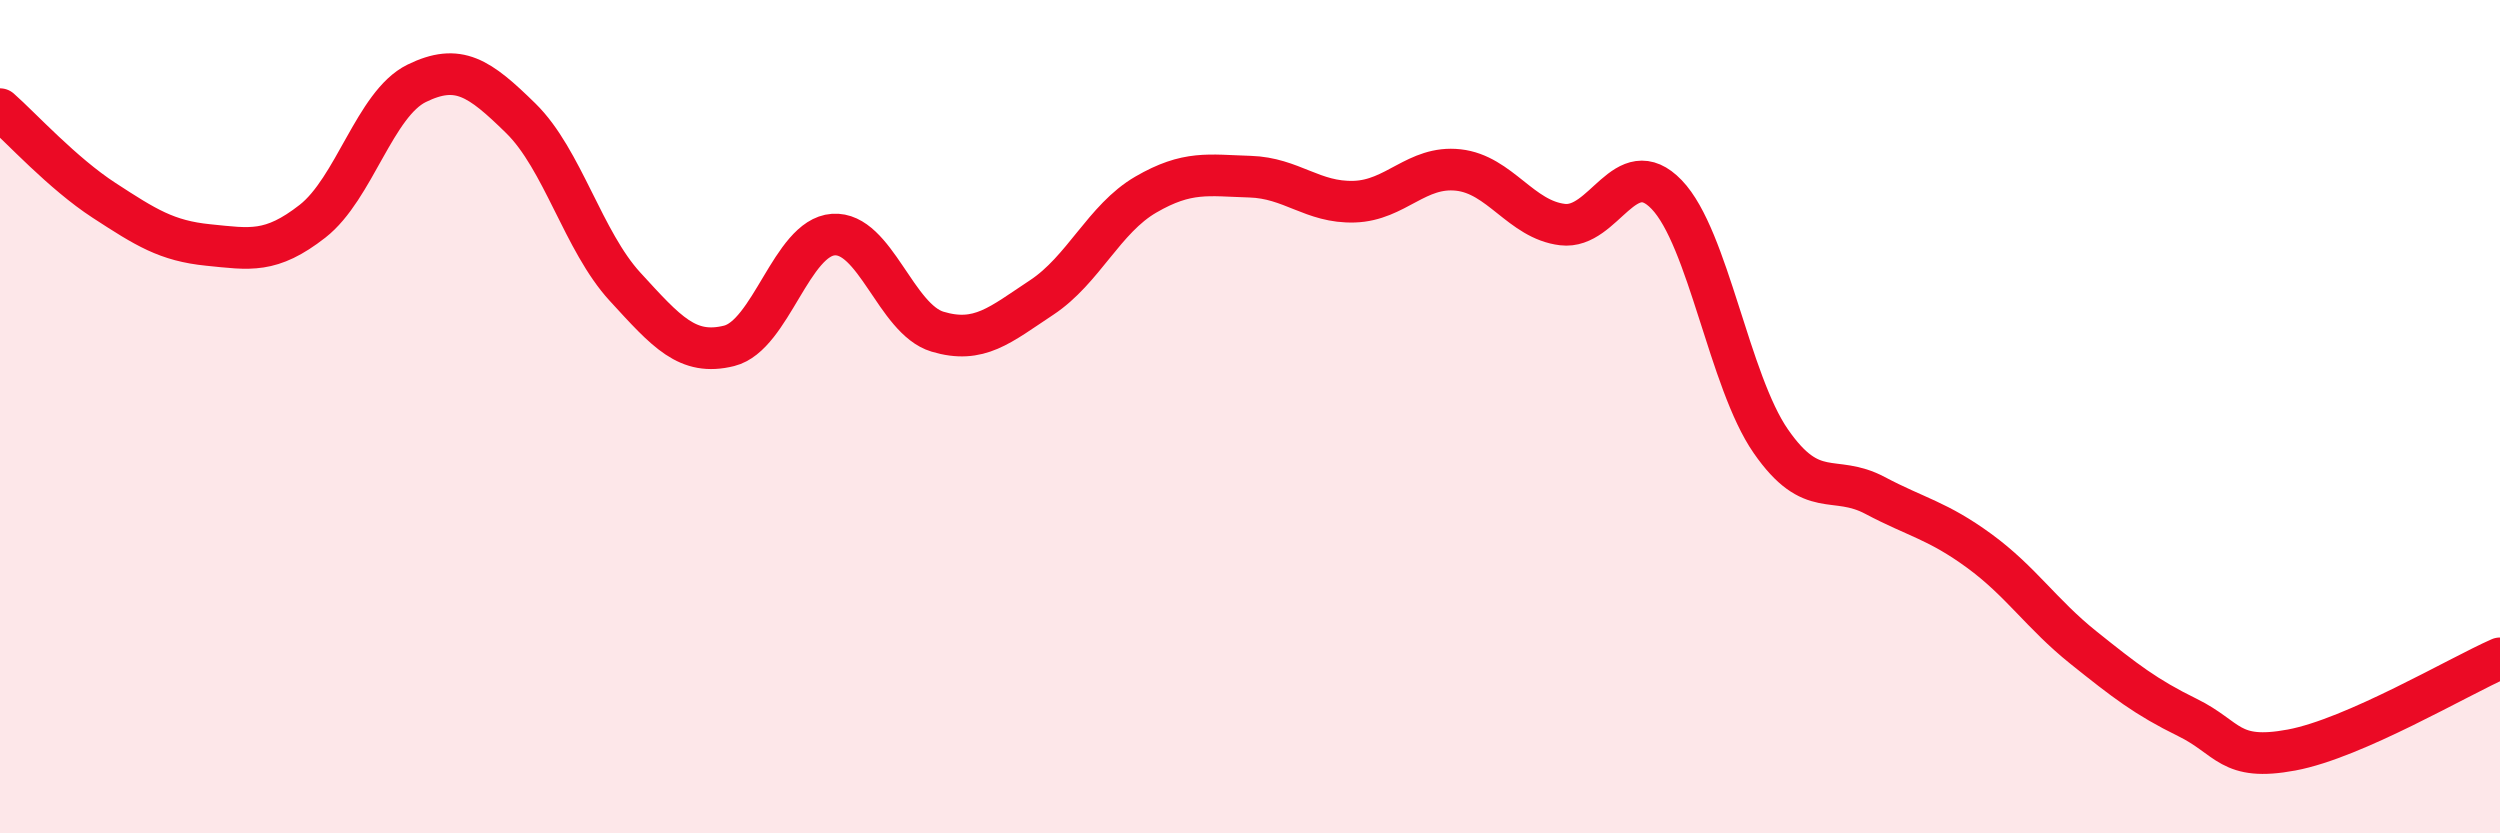
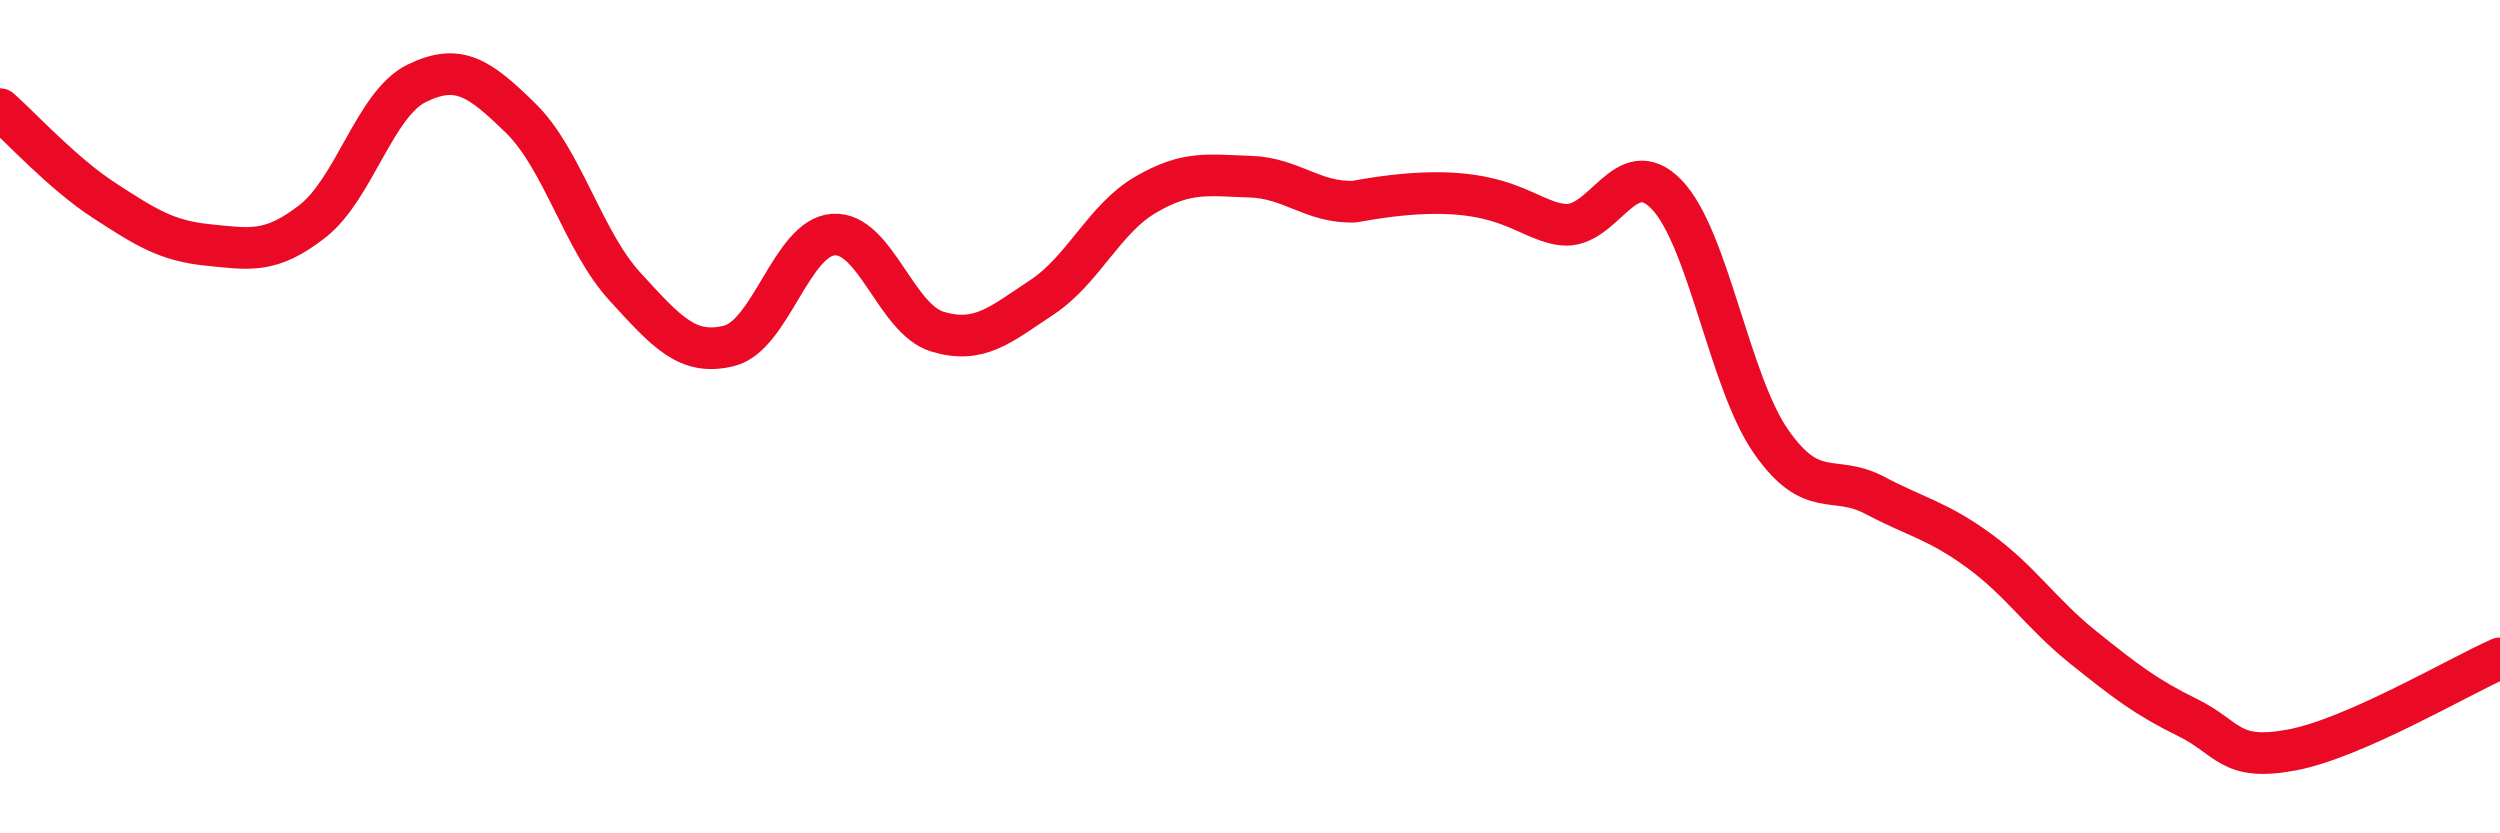
<svg xmlns="http://www.w3.org/2000/svg" width="60" height="20" viewBox="0 0 60 20">
-   <path d="M 0,2.62 C 0.5,3.06 1.5,4.16 2.5,4.81 C 3.5,5.46 4,5.78 5,5.88 C 6,5.98 6.5,6.09 7.5,5.31 C 8.5,4.53 9,2.49 10,2 C 11,1.51 11.5,1.86 12.5,2.84 C 13.5,3.82 14,5.79 15,6.88 C 16,7.97 16.5,8.55 17.5,8.3 C 18.5,8.05 19,5.7 20,5.63 C 21,5.56 21.5,7.66 22.5,7.96 C 23.5,8.26 24,7.8 25,7.14 C 26,6.48 26.5,5.25 27.5,4.67 C 28.5,4.09 29,4.21 30,4.24 C 31,4.27 31.5,4.87 32.5,4.84 C 33.5,4.81 34,3.97 35,4.08 C 36,4.19 36.5,5.27 37.5,5.39 C 38.5,5.51 39,3.63 40,4.67 C 41,5.71 41.5,9.15 42.5,10.59 C 43.5,12.03 44,11.36 45,11.89 C 46,12.42 46.5,12.49 47.5,13.22 C 48.5,13.95 49,14.74 50,15.54 C 51,16.34 51.5,16.73 52.5,17.22 C 53.5,17.71 53.5,18.28 55,18 C 56.5,17.72 59,16.24 60,15.8L60 20L0 20Z" fill="#EB0A25" opacity="0.1" stroke-linecap="round" stroke-linejoin="round" />
-   <path d="M 0,2.62 C 0.5,3.06 1.5,4.16 2.5,4.81 C 3.5,5.46 4,5.78 5,5.88 C 6,5.98 6.5,6.09 7.5,5.31 C 8.5,4.53 9,2.49 10,2 C 11,1.51 11.5,1.86 12.5,2.84 C 13.5,3.82 14,5.79 15,6.88 C 16,7.97 16.5,8.55 17.5,8.3 C 18.5,8.05 19,5.7 20,5.63 C 21,5.56 21.5,7.66 22.5,7.96 C 23.5,8.26 24,7.8 25,7.14 C 26,6.48 26.5,5.25 27.5,4.67 C 28.5,4.09 29,4.21 30,4.24 C 31,4.27 31.5,4.87 32.5,4.84 C 33.5,4.81 34,3.97 35,4.08 C 36,4.19 36.5,5.27 37.5,5.39 C 38.5,5.51 39,3.63 40,4.67 C 41,5.71 41.5,9.15 42.5,10.59 C 43.5,12.03 44,11.36 45,11.89 C 46,12.42 46.5,12.49 47.5,13.22 C 48.5,13.95 49,14.74 50,15.54 C 51,16.34 51.5,16.73 52.5,17.22 C 53.5,17.71 53.5,18.28 55,18 C 56.5,17.72 59,16.24 60,15.8" stroke="#EB0A25" stroke-width="1" fill="none" stroke-linecap="round" stroke-linejoin="round" />
+   <path d="M 0,2.62 C 0.5,3.06 1.5,4.16 2.5,4.81 C 3.5,5.46 4,5.78 5,5.88 C 6,5.98 6.5,6.09 7.5,5.31 C 8.5,4.53 9,2.49 10,2 C 11,1.51 11.5,1.86 12.5,2.84 C 13.5,3.82 14,5.79 15,6.88 C 16,7.97 16.5,8.55 17.5,8.3 C 18.5,8.05 19,5.7 20,5.63 C 21,5.56 21.5,7.66 22.5,7.96 C 23.5,8.26 24,7.8 25,7.14 C 26,6.48 26.5,5.25 27.5,4.67 C 28.5,4.09 29,4.21 30,4.24 C 31,4.27 31.5,4.87 32.5,4.84 C 36,4.19 36.5,5.27 37.5,5.39 C 38.5,5.51 39,3.63 40,4.67 C 41,5.71 41.5,9.15 42.5,10.59 C 43.5,12.03 44,11.36 45,11.89 C 46,12.42 46.5,12.49 47.5,13.22 C 48.5,13.95 49,14.74 50,15.54 C 51,16.34 51.5,16.73 52.5,17.22 C 53.5,17.71 53.5,18.28 55,18 C 56.5,17.72 59,16.24 60,15.8" stroke="#EB0A25" stroke-width="1" fill="none" stroke-linecap="round" stroke-linejoin="round" />
</svg>